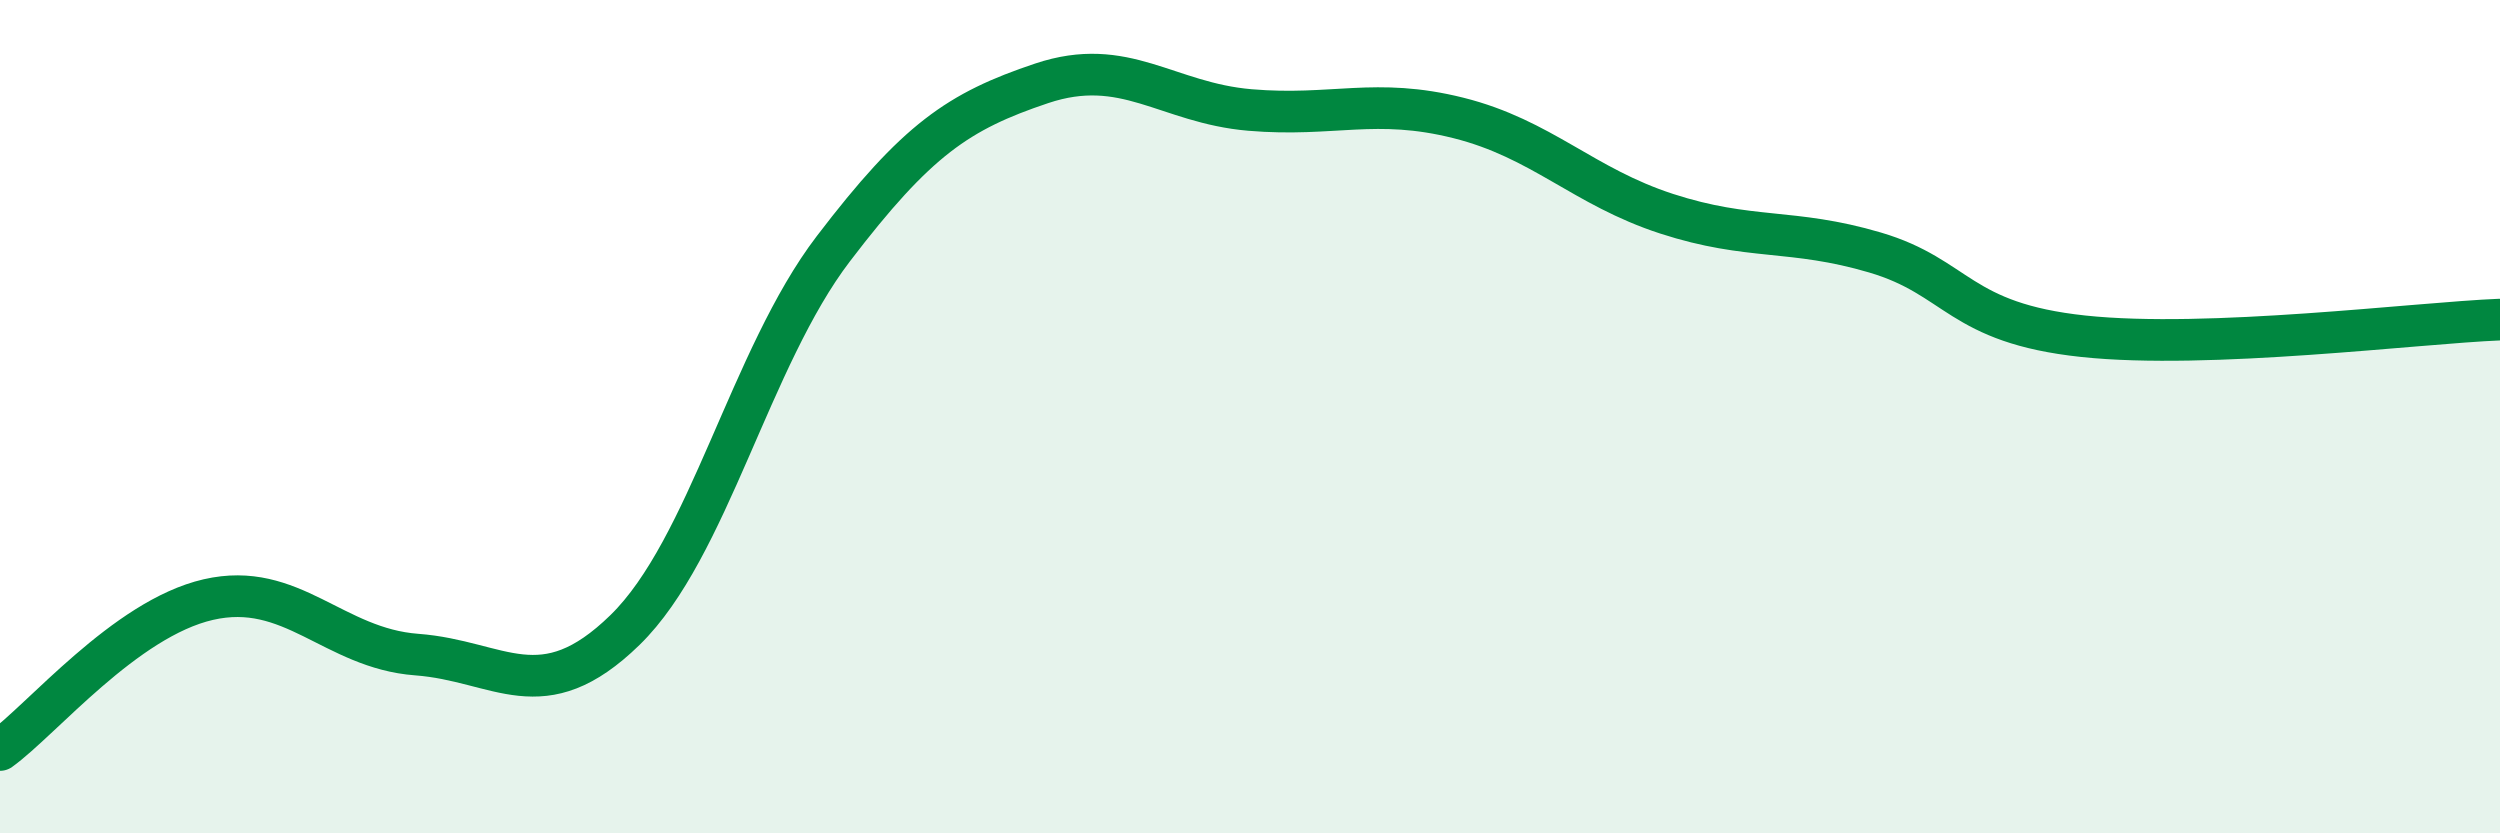
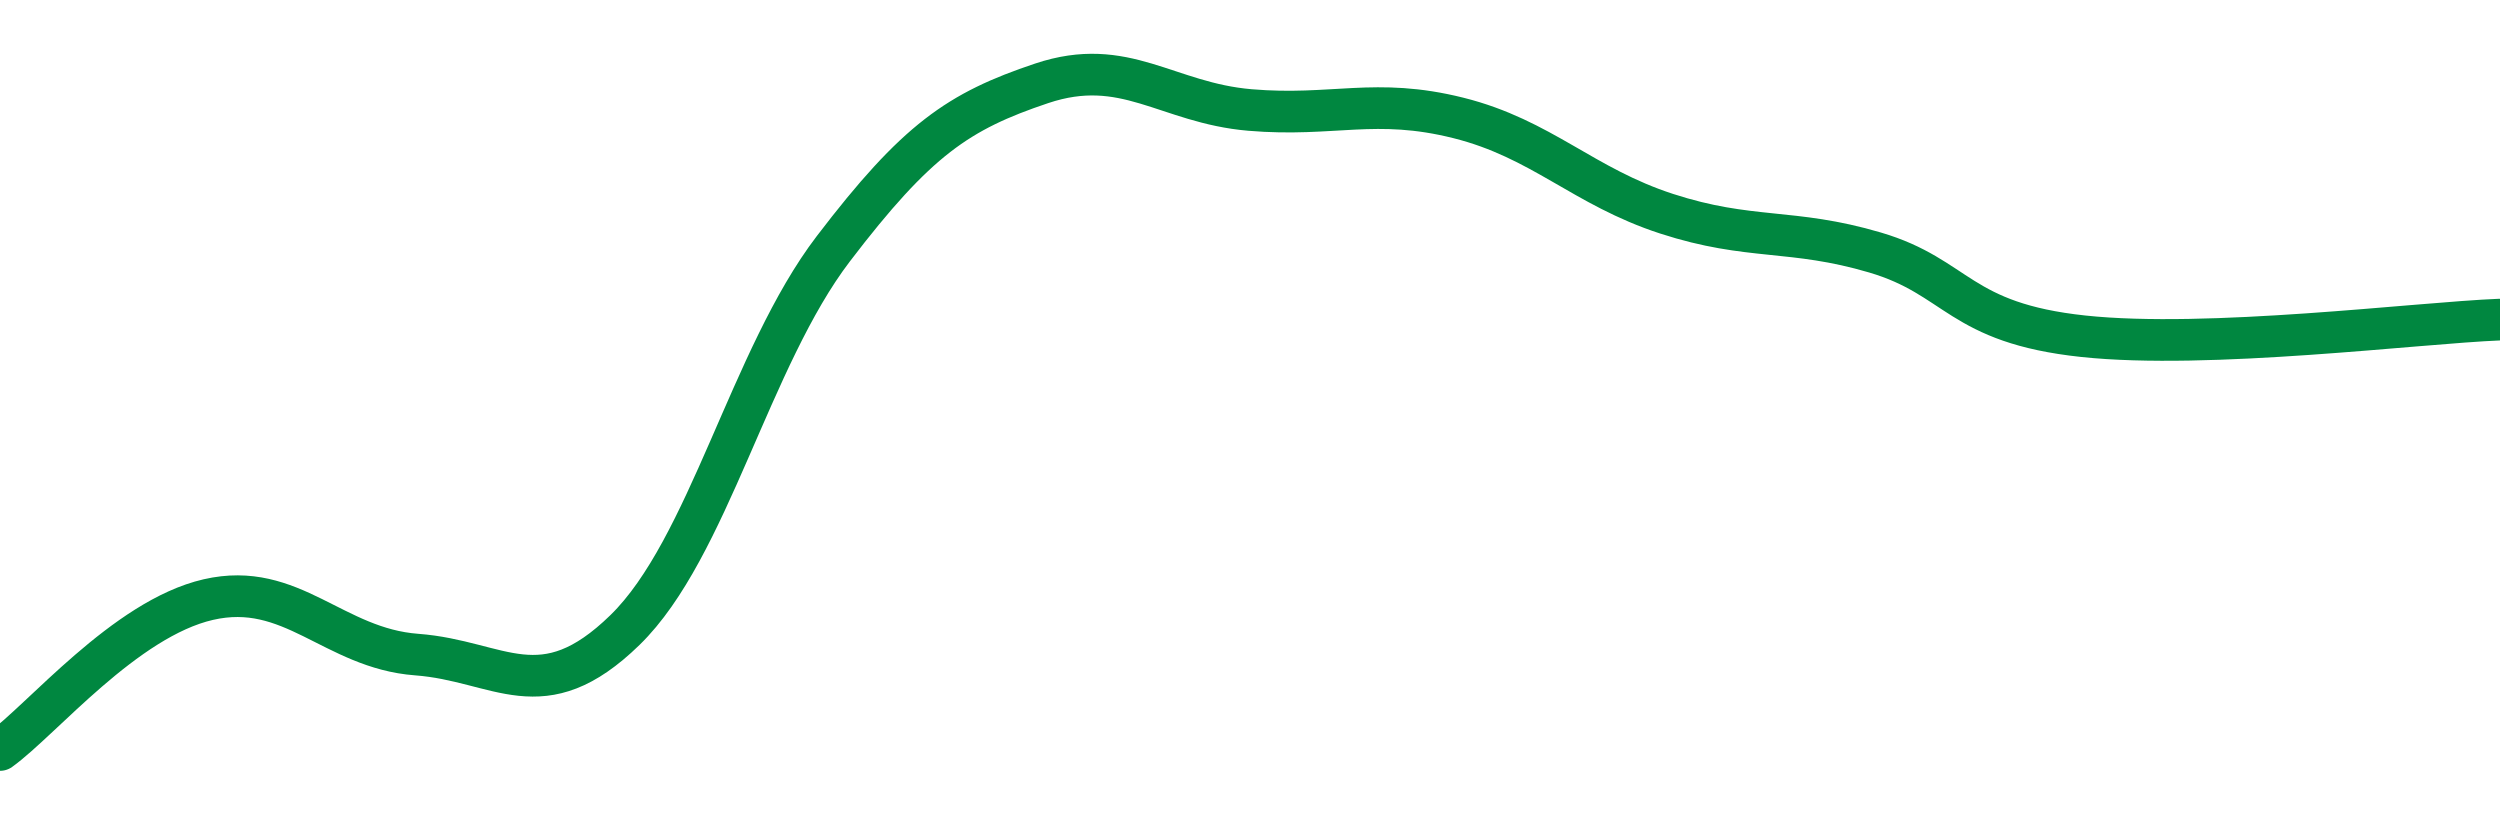
<svg xmlns="http://www.w3.org/2000/svg" width="60" height="20" viewBox="0 0 60 20">
-   <path d="M 0,18 C 1,17.28 3,14.85 5,14.39 C 7,13.93 8,15.56 10,15.71 C 12,15.86 13,17.07 15,15.12 C 17,13.17 18,8.59 20,5.97 C 22,3.35 23,2.67 25,2 C 27,1.33 28,2.47 30,2.64 C 32,2.81 33,2.33 35,2.83 C 37,3.33 38,4.48 40,5.13 C 42,5.78 43,5.47 45,6.06 C 47,6.65 47,7.75 50,8.07 C 53,8.39 58,7.75 60,7.67L60 20L0 20Z" fill="#008740" opacity="0.1" stroke-linecap="round" stroke-linejoin="round" />
  <path d="M 0,18 C 1,17.28 3,14.85 5,14.39 C 7,13.93 8,15.56 10,15.71 C 12,15.86 13,17.07 15,15.12 C 17,13.17 18,8.59 20,5.97 C 22,3.35 23,2.67 25,2 C 27,1.33 28,2.47 30,2.64 C 32,2.81 33,2.33 35,2.83 C 37,3.33 38,4.48 40,5.13 C 42,5.78 43,5.47 45,6.06 C 47,6.65 47,7.75 50,8.07 C 53,8.39 58,7.75 60,7.67" stroke="#008740" stroke-width="1" fill="none" stroke-linecap="round" stroke-linejoin="round" />
</svg>